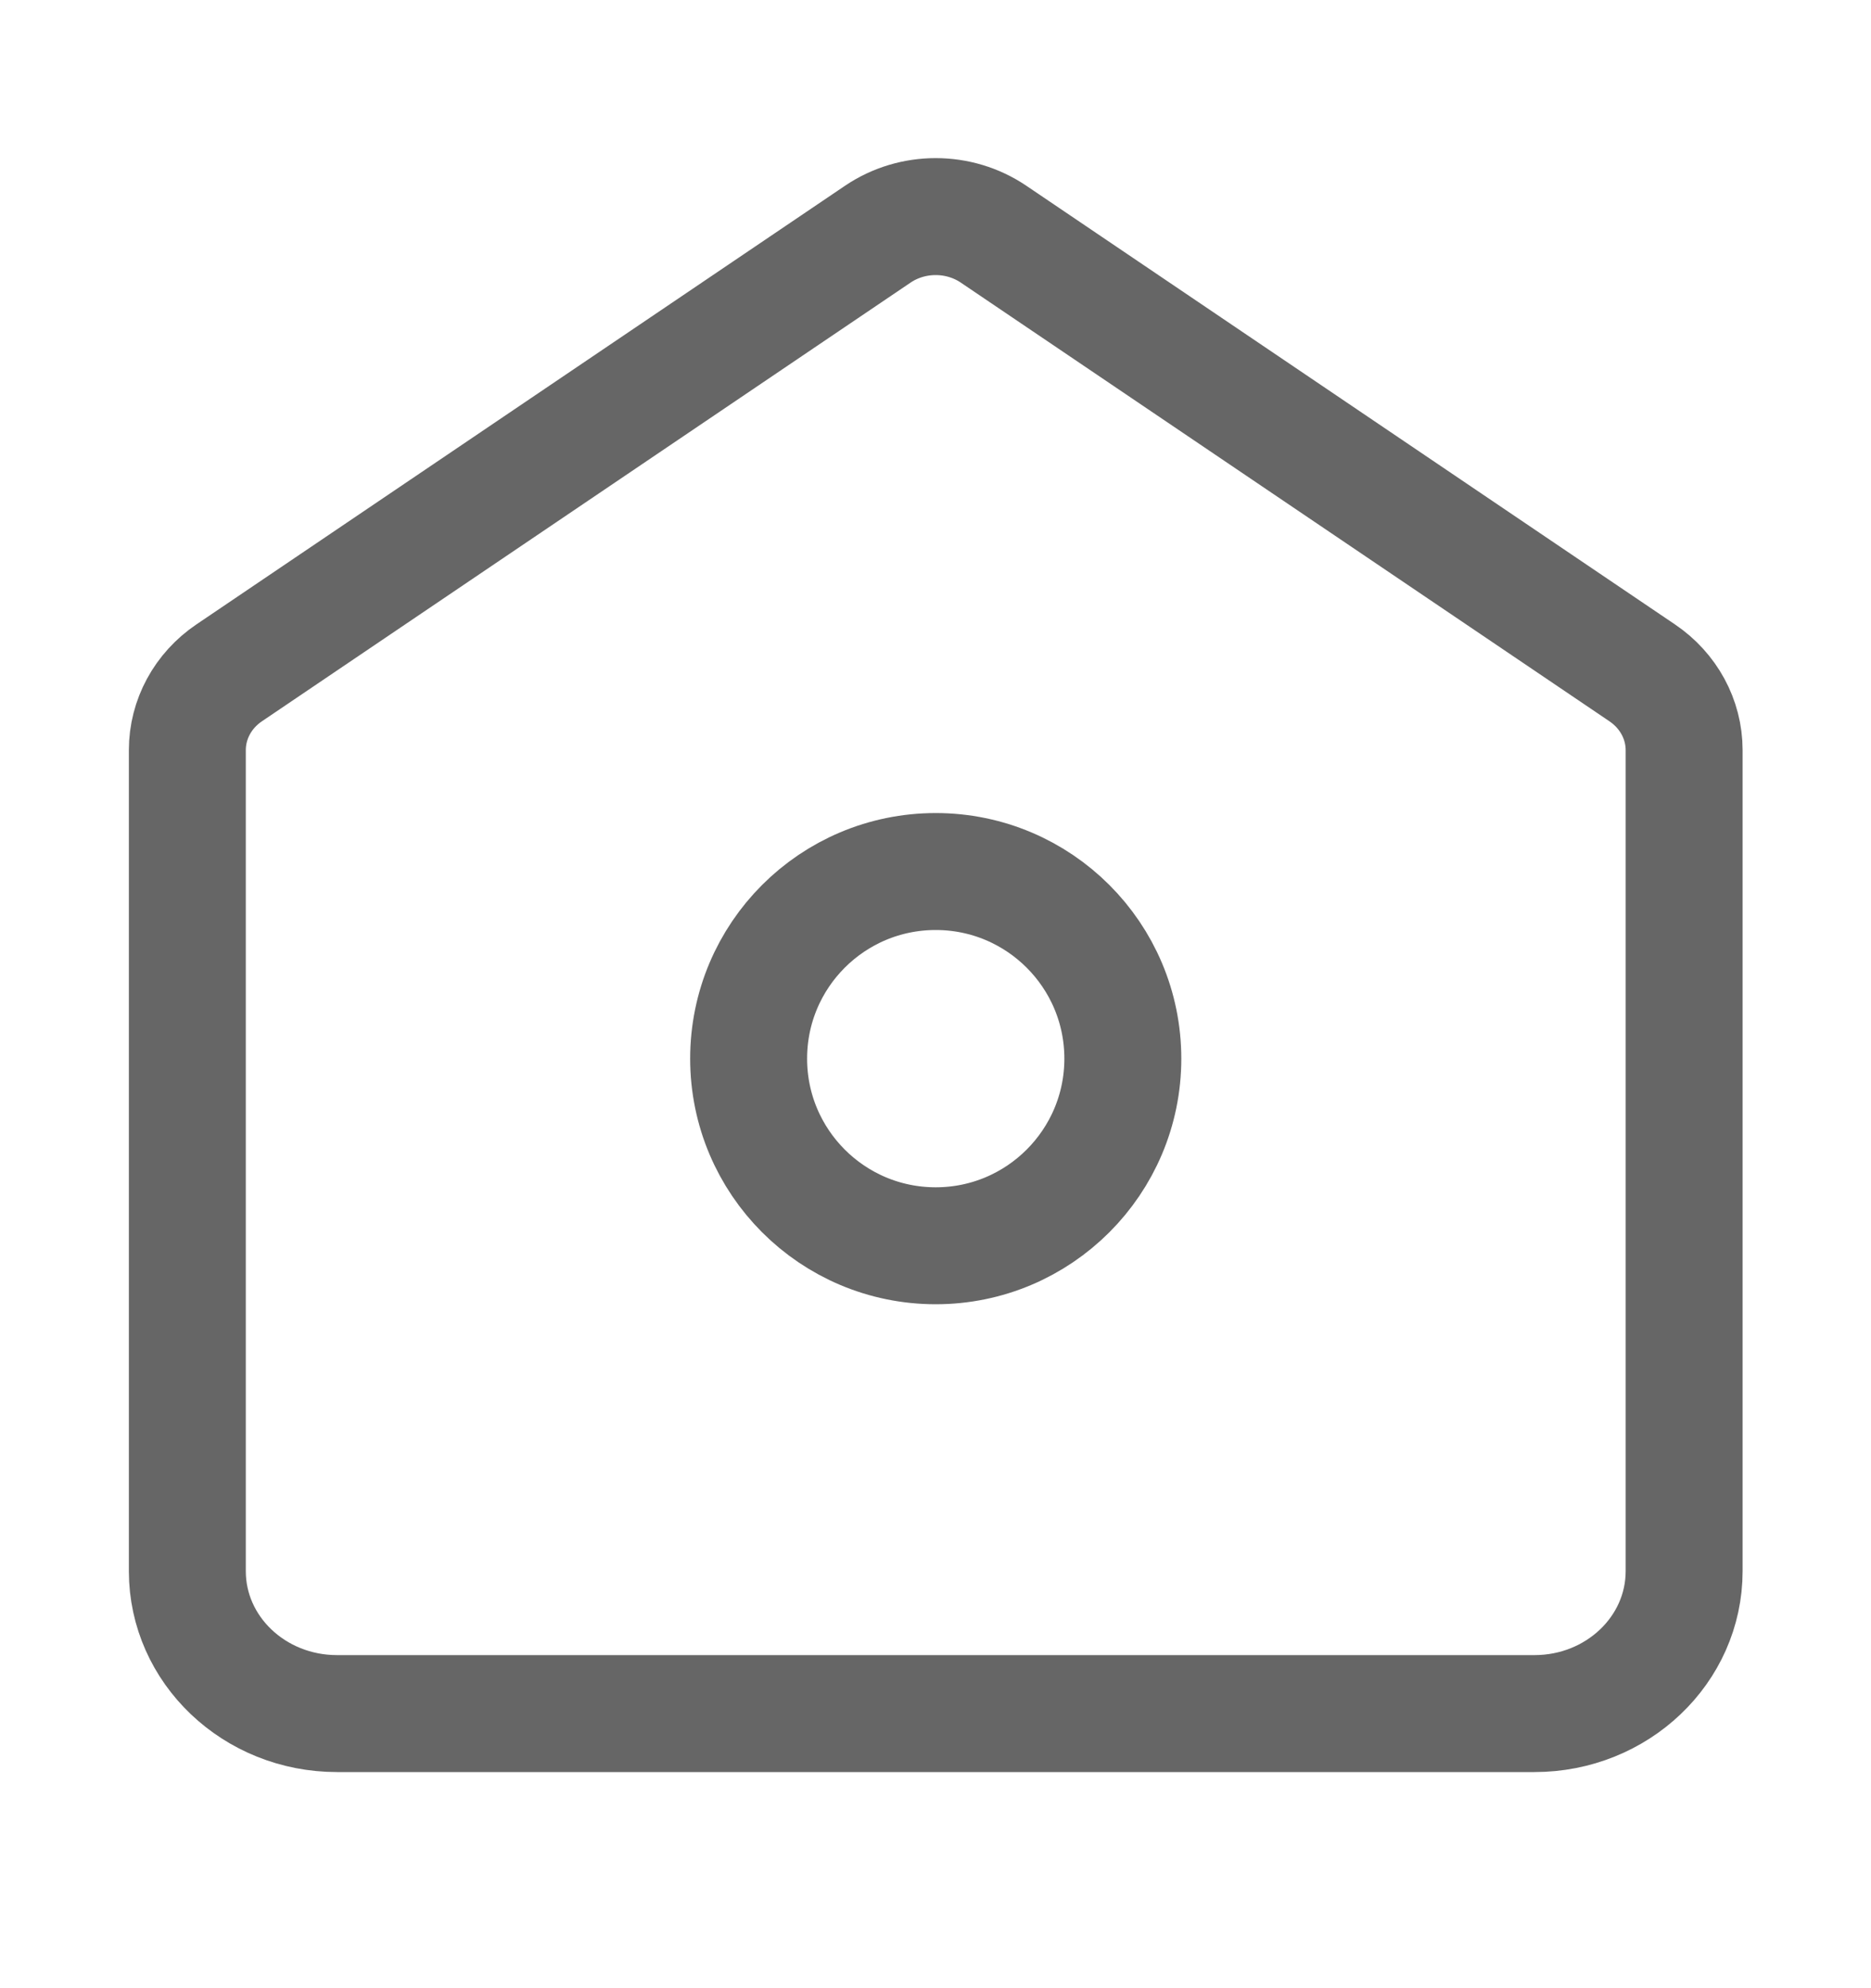
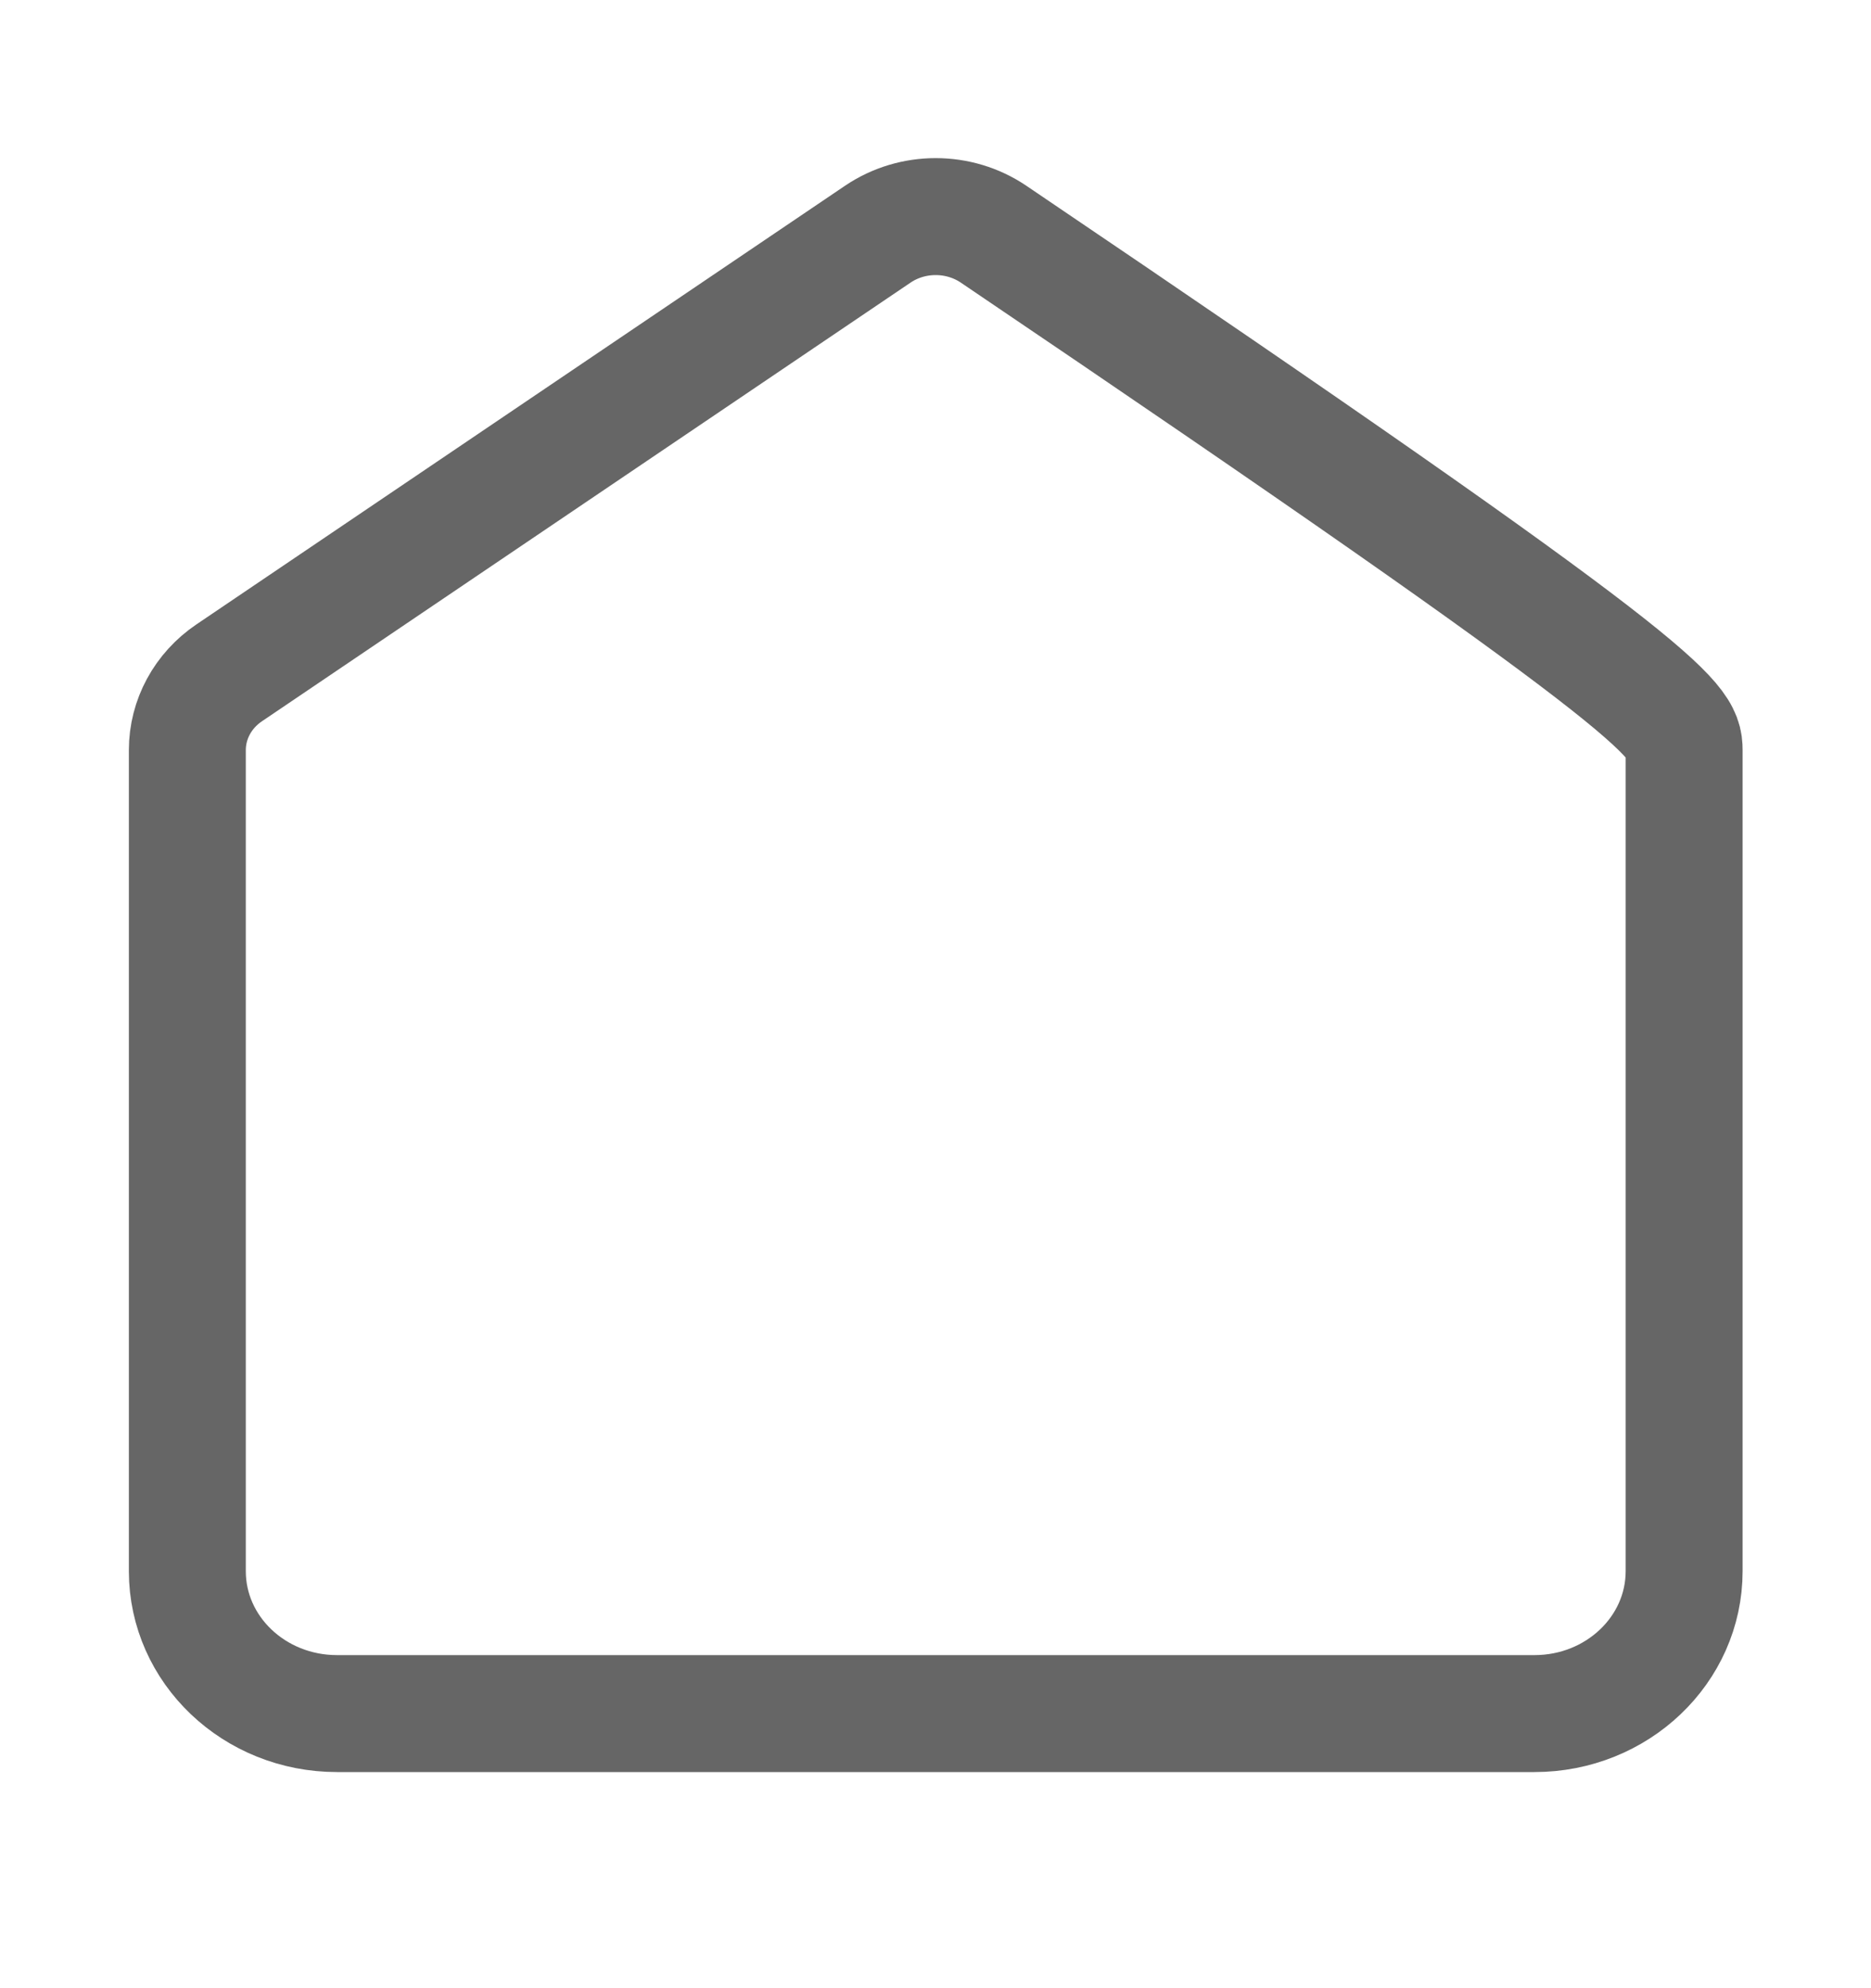
<svg xmlns="http://www.w3.org/2000/svg" width="16" height="17" viewBox="0 0 16 17" fill="none">
-   <path d="M1.602 6.414C1.602 6.151 1.735 5.905 1.96 5.753L7.507 2.002C7.803 1.802 8.2 1.802 8.496 2.002L14.043 5.753C14.268 5.905 14.402 6.151 14.402 6.414V13.434C14.402 14.107 13.829 14.652 13.122 14.652H2.882C2.175 14.652 1.602 14.107 1.602 13.434V6.414Z" stroke="#666666" stroke-linecap="round" stroke-linejoin="round" />
-   <path d="M9.602 9.052C9.602 9.935 8.885 10.652 8.002 10.652C7.118 10.652 6.402 9.935 6.402 9.052C6.402 8.168 7.118 7.452 8.002 7.452C8.885 7.452 9.602 8.168 9.602 9.052Z" stroke="#666666" stroke-linecap="round" stroke-linejoin="round" />
+   <path d="M1.602 6.414C1.602 6.151 1.735 5.905 1.96 5.753L7.507 2.002C7.803 1.802 8.2 1.802 8.496 2.002C14.268 5.905 14.402 6.151 14.402 6.414V13.434C14.402 14.107 13.829 14.652 13.122 14.652H2.882C2.175 14.652 1.602 14.107 1.602 13.434V6.414Z" stroke="#666666" stroke-linecap="round" stroke-linejoin="round" />
</svg>